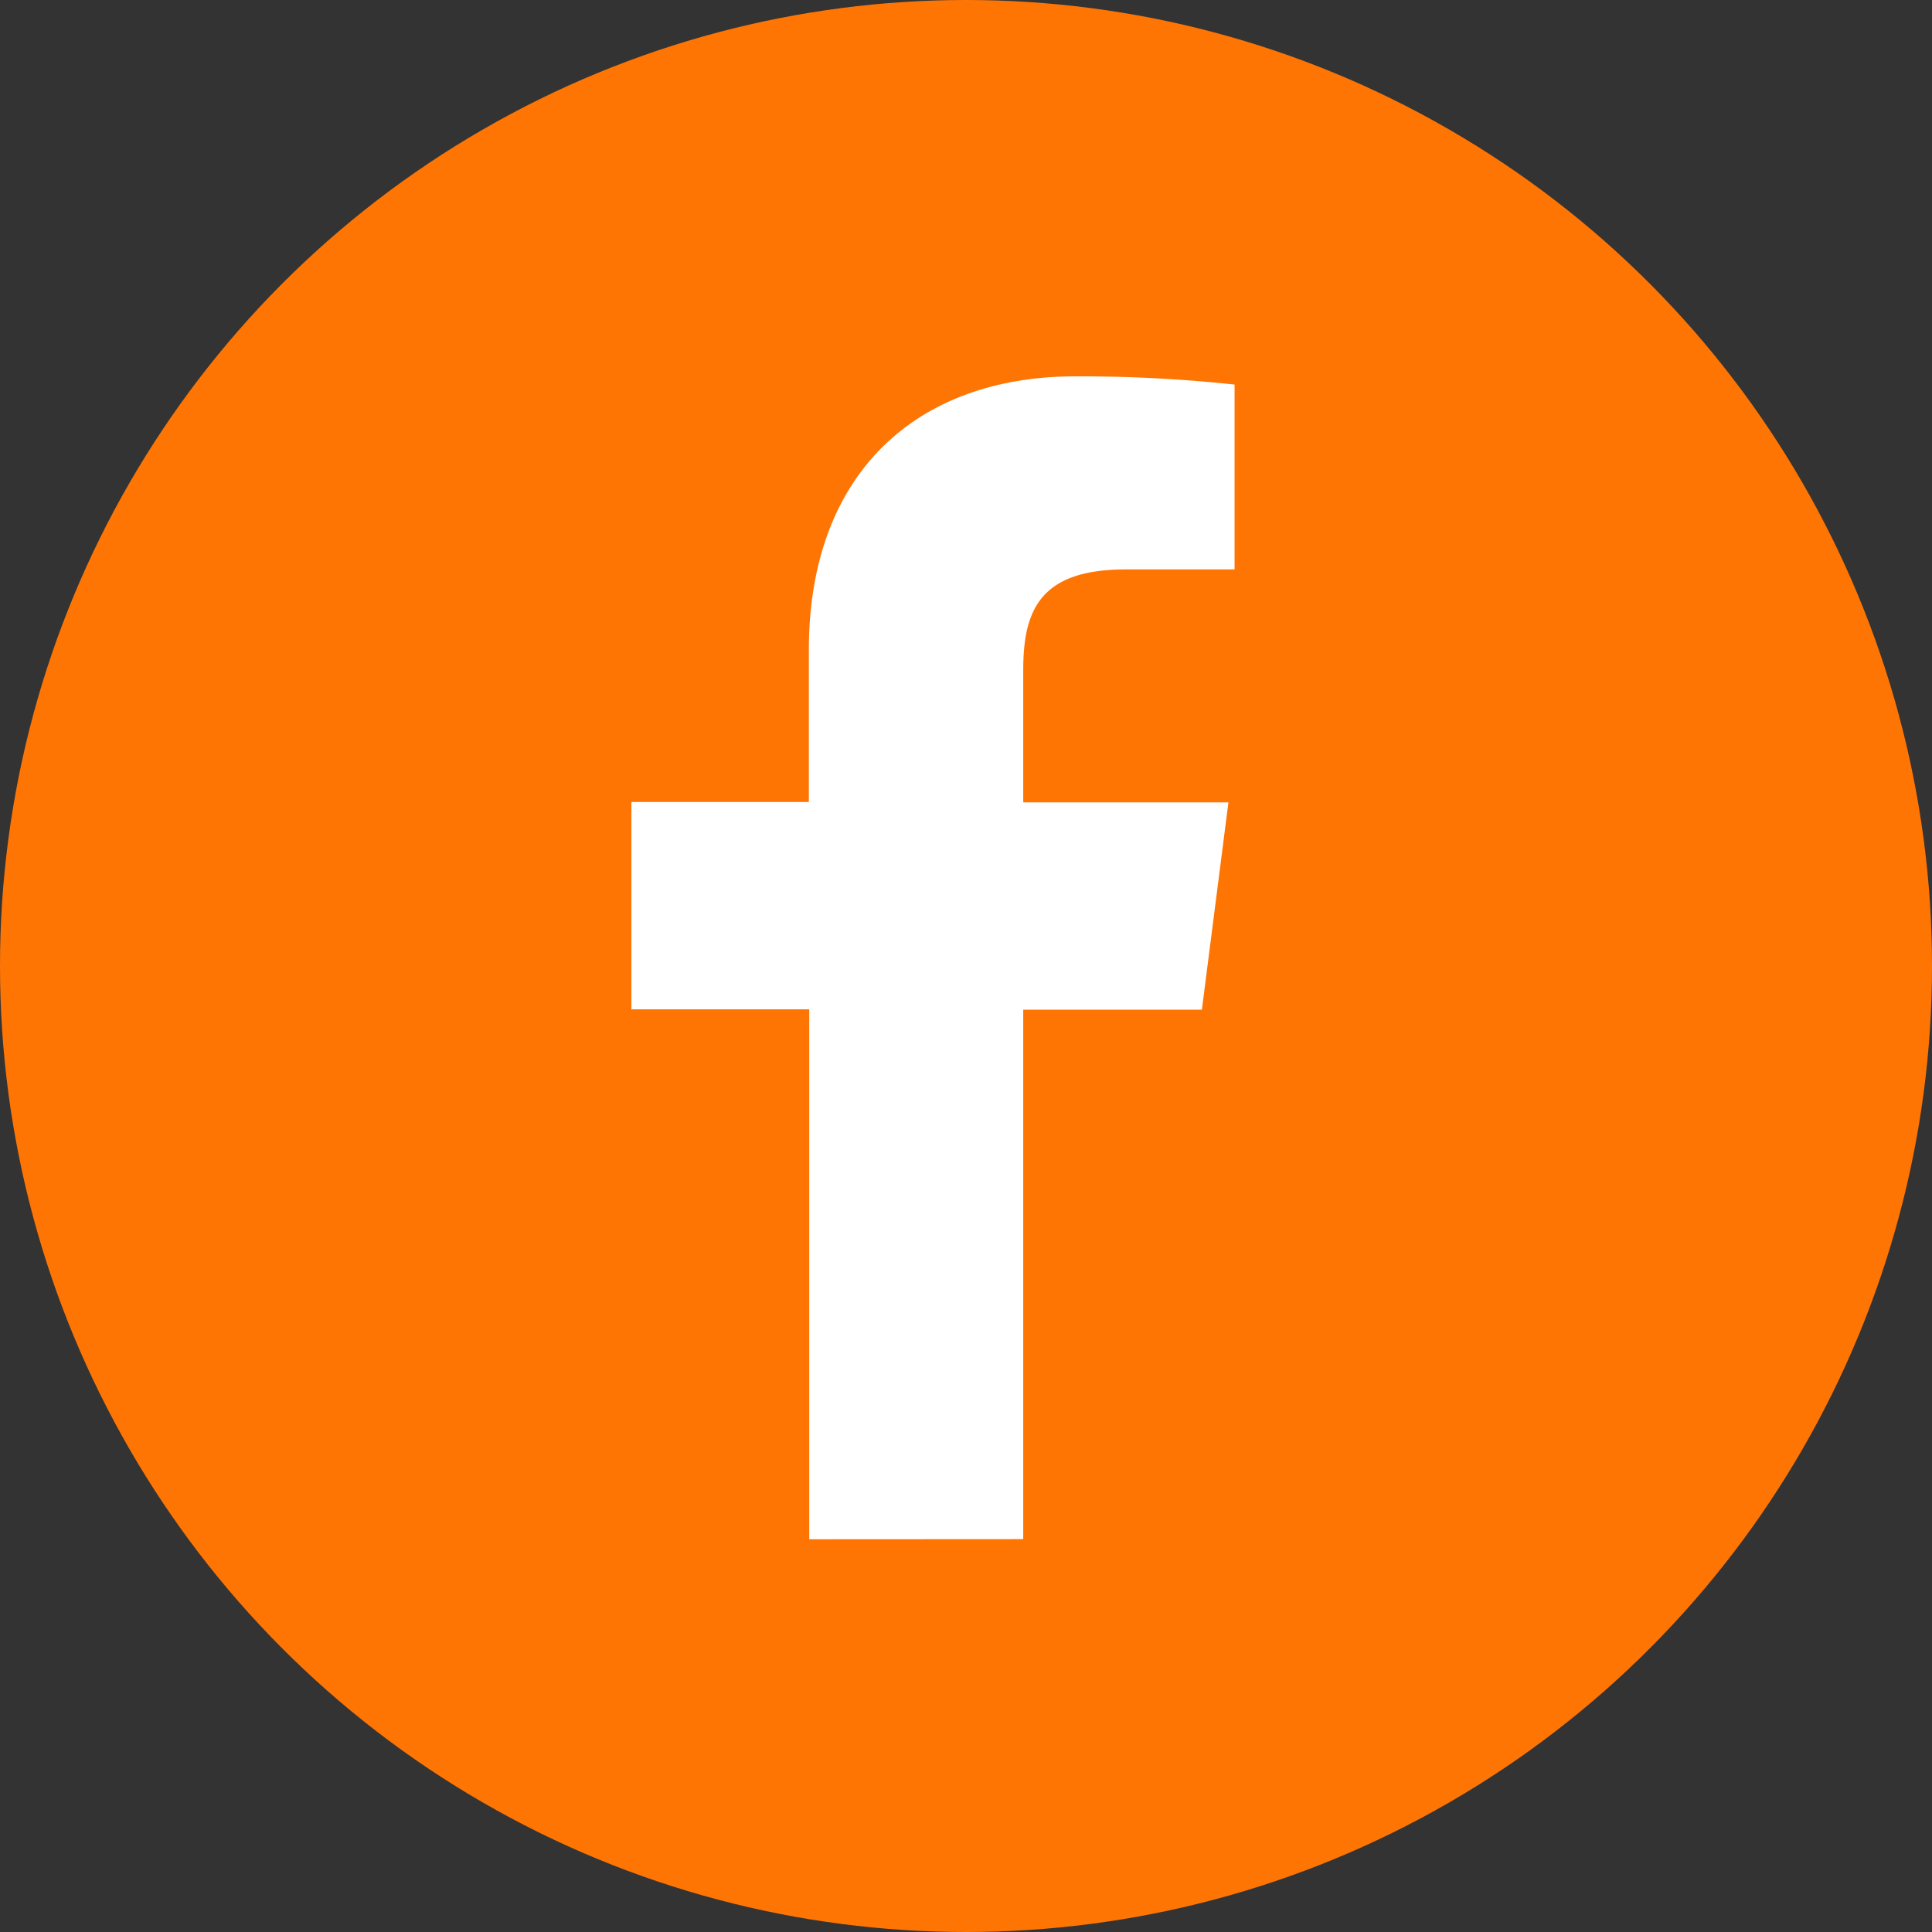
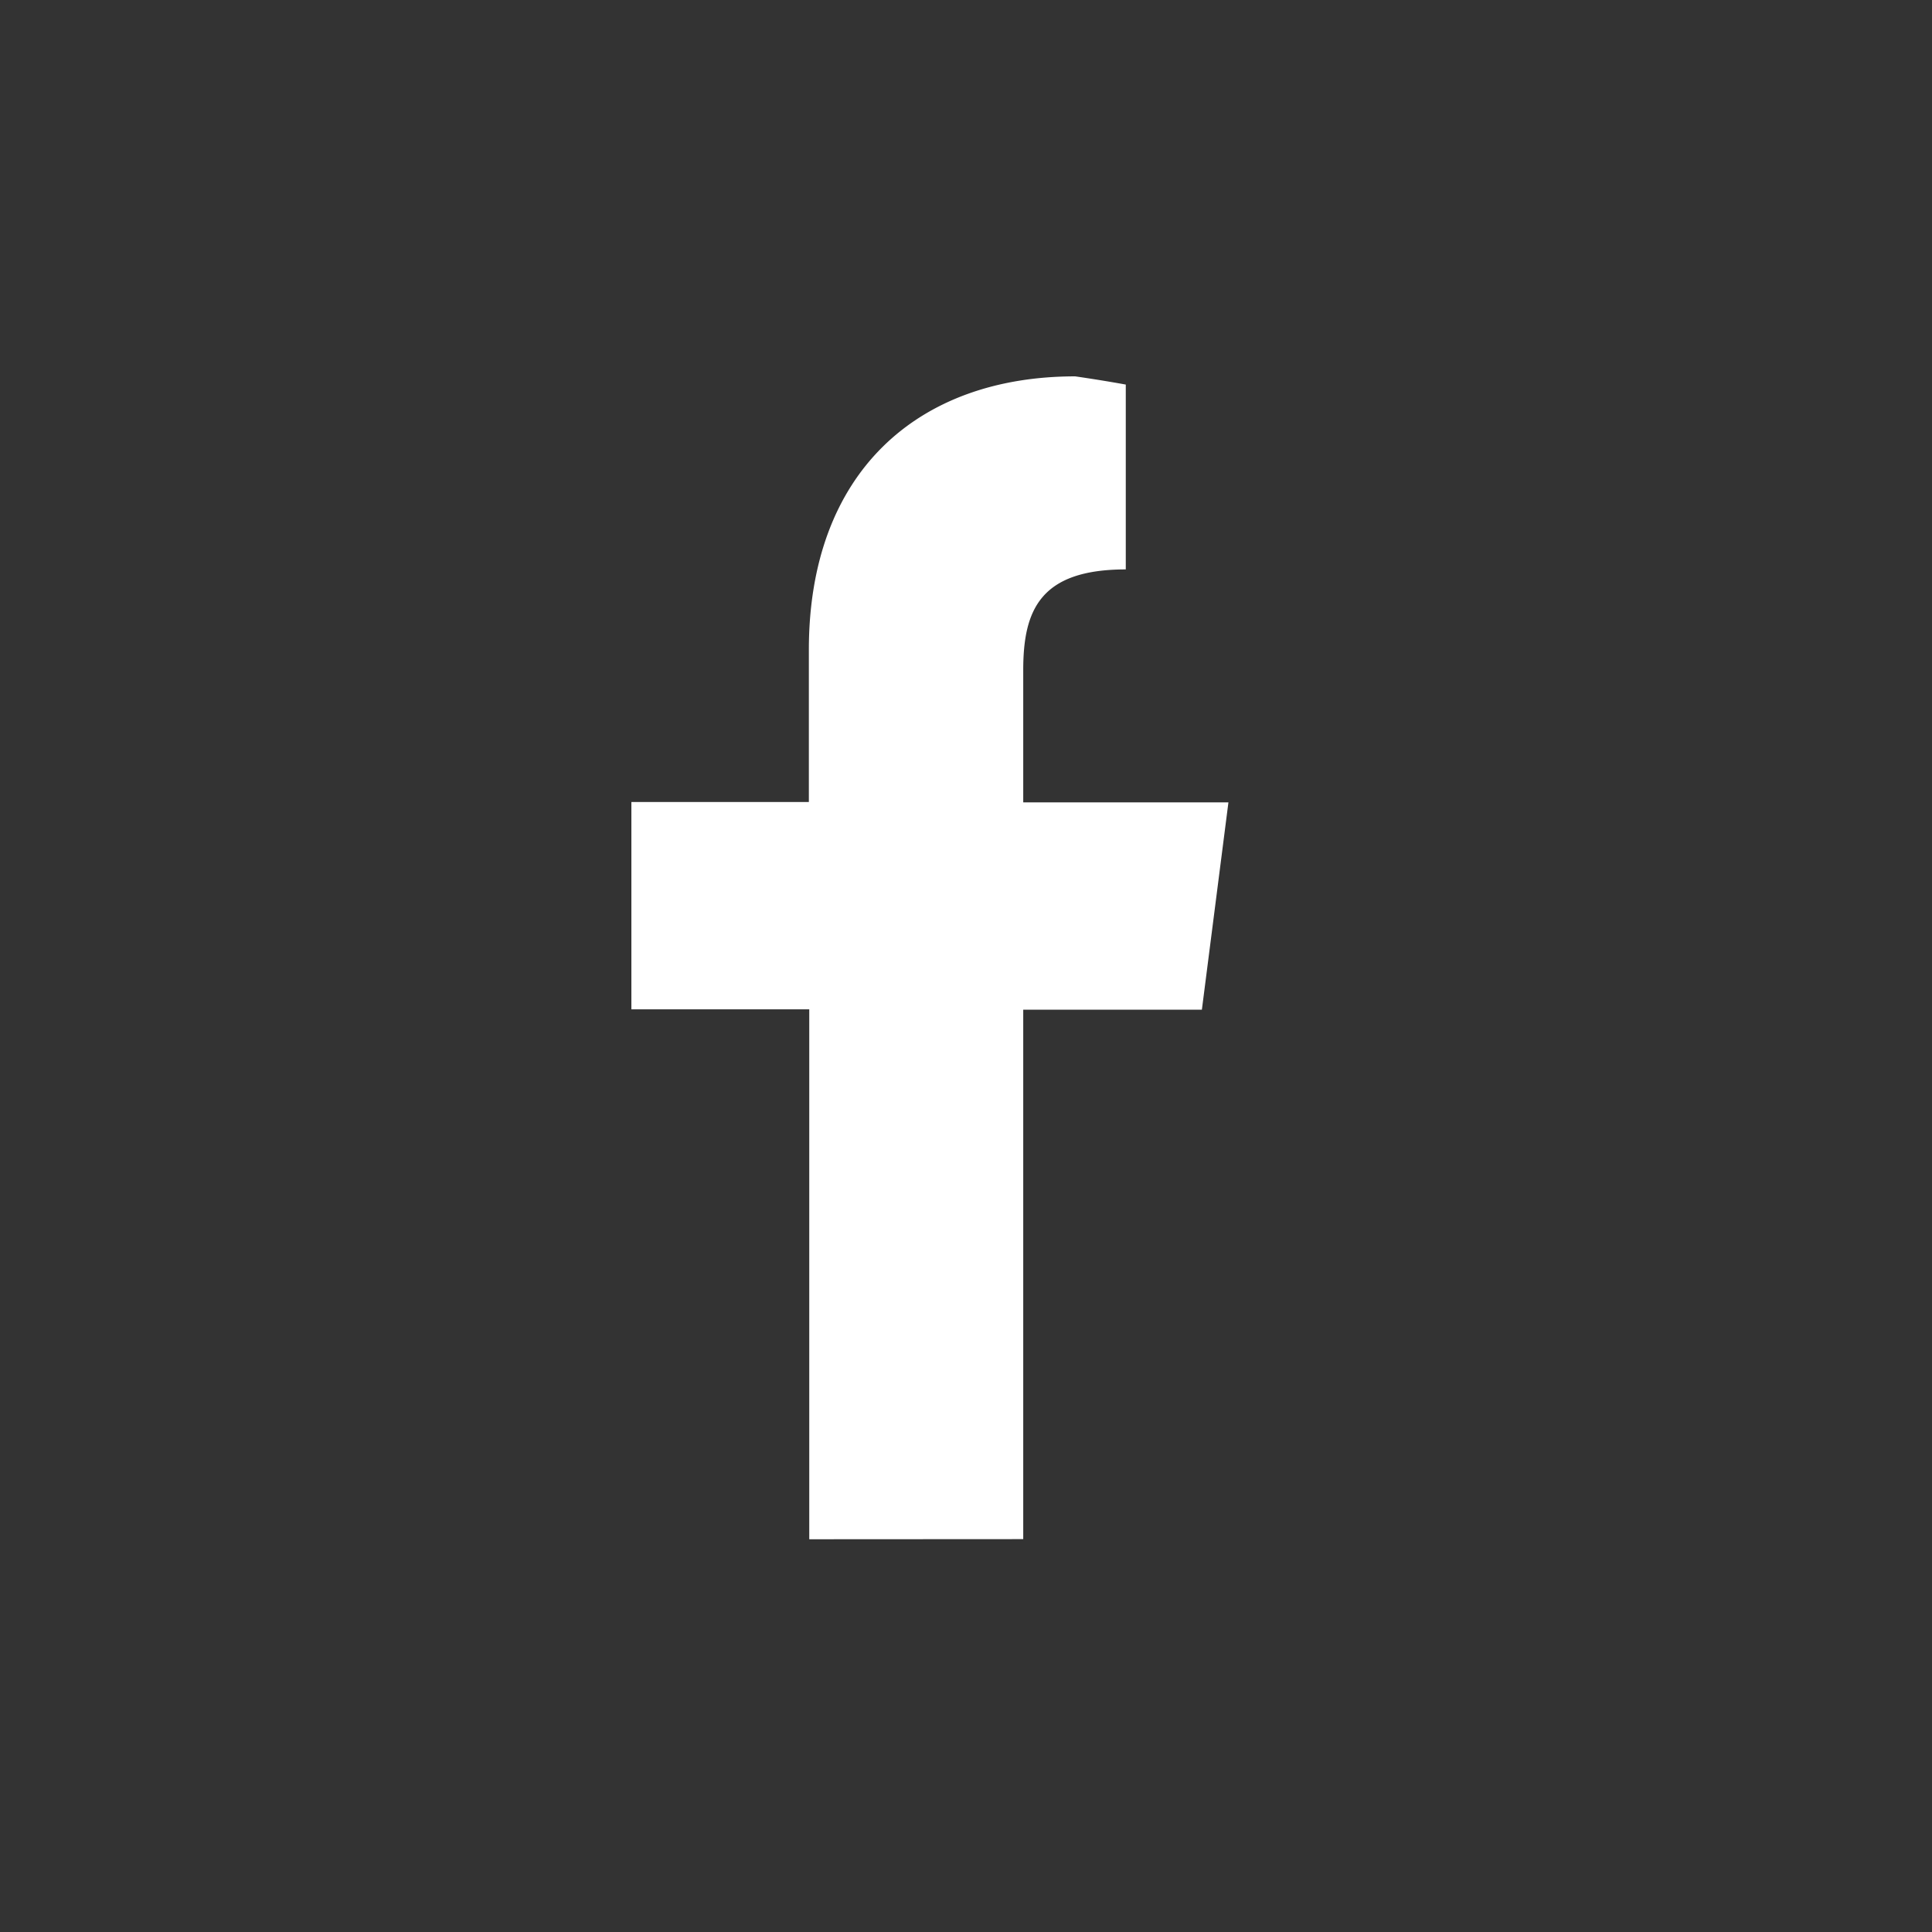
<svg xmlns="http://www.w3.org/2000/svg" width="77" height="77" viewBox="0 0 77 77">
  <rect x="0" y="0" width="77" height="77" fill="#333333" stroke="none" />
-   <circle id="Ellipse_145" data-name="Ellipse 145" cx="38.5" cy="38.5" r="38.5" fill="#ff7504" />
-   <path id="ansatz-icon-2" d="M22.949,49.342v-21.1h7.12l1.058-8.263H22.949V14.711c0-2.384.664-4.017,4.087-4.017h4.336V3.327A57.515,57.515,0,0,0,25.02,3C18.726,3,14.405,6.842,14.405,13.9v6.064H7.332v8.263h7.089v21.12Z" transform="translate(17.832 12)" fill="#fff" />
+   <path id="ansatz-icon-2" d="M22.949,49.342v-21.1h7.12l1.058-8.263H22.949V14.711c0-2.384.664-4.017,4.087-4.017V3.327A57.515,57.515,0,0,0,25.02,3C18.726,3,14.405,6.842,14.405,13.9v6.064H7.332v8.263h7.089v21.12Z" transform="translate(17.832 12)" fill="#fff" />
</svg>